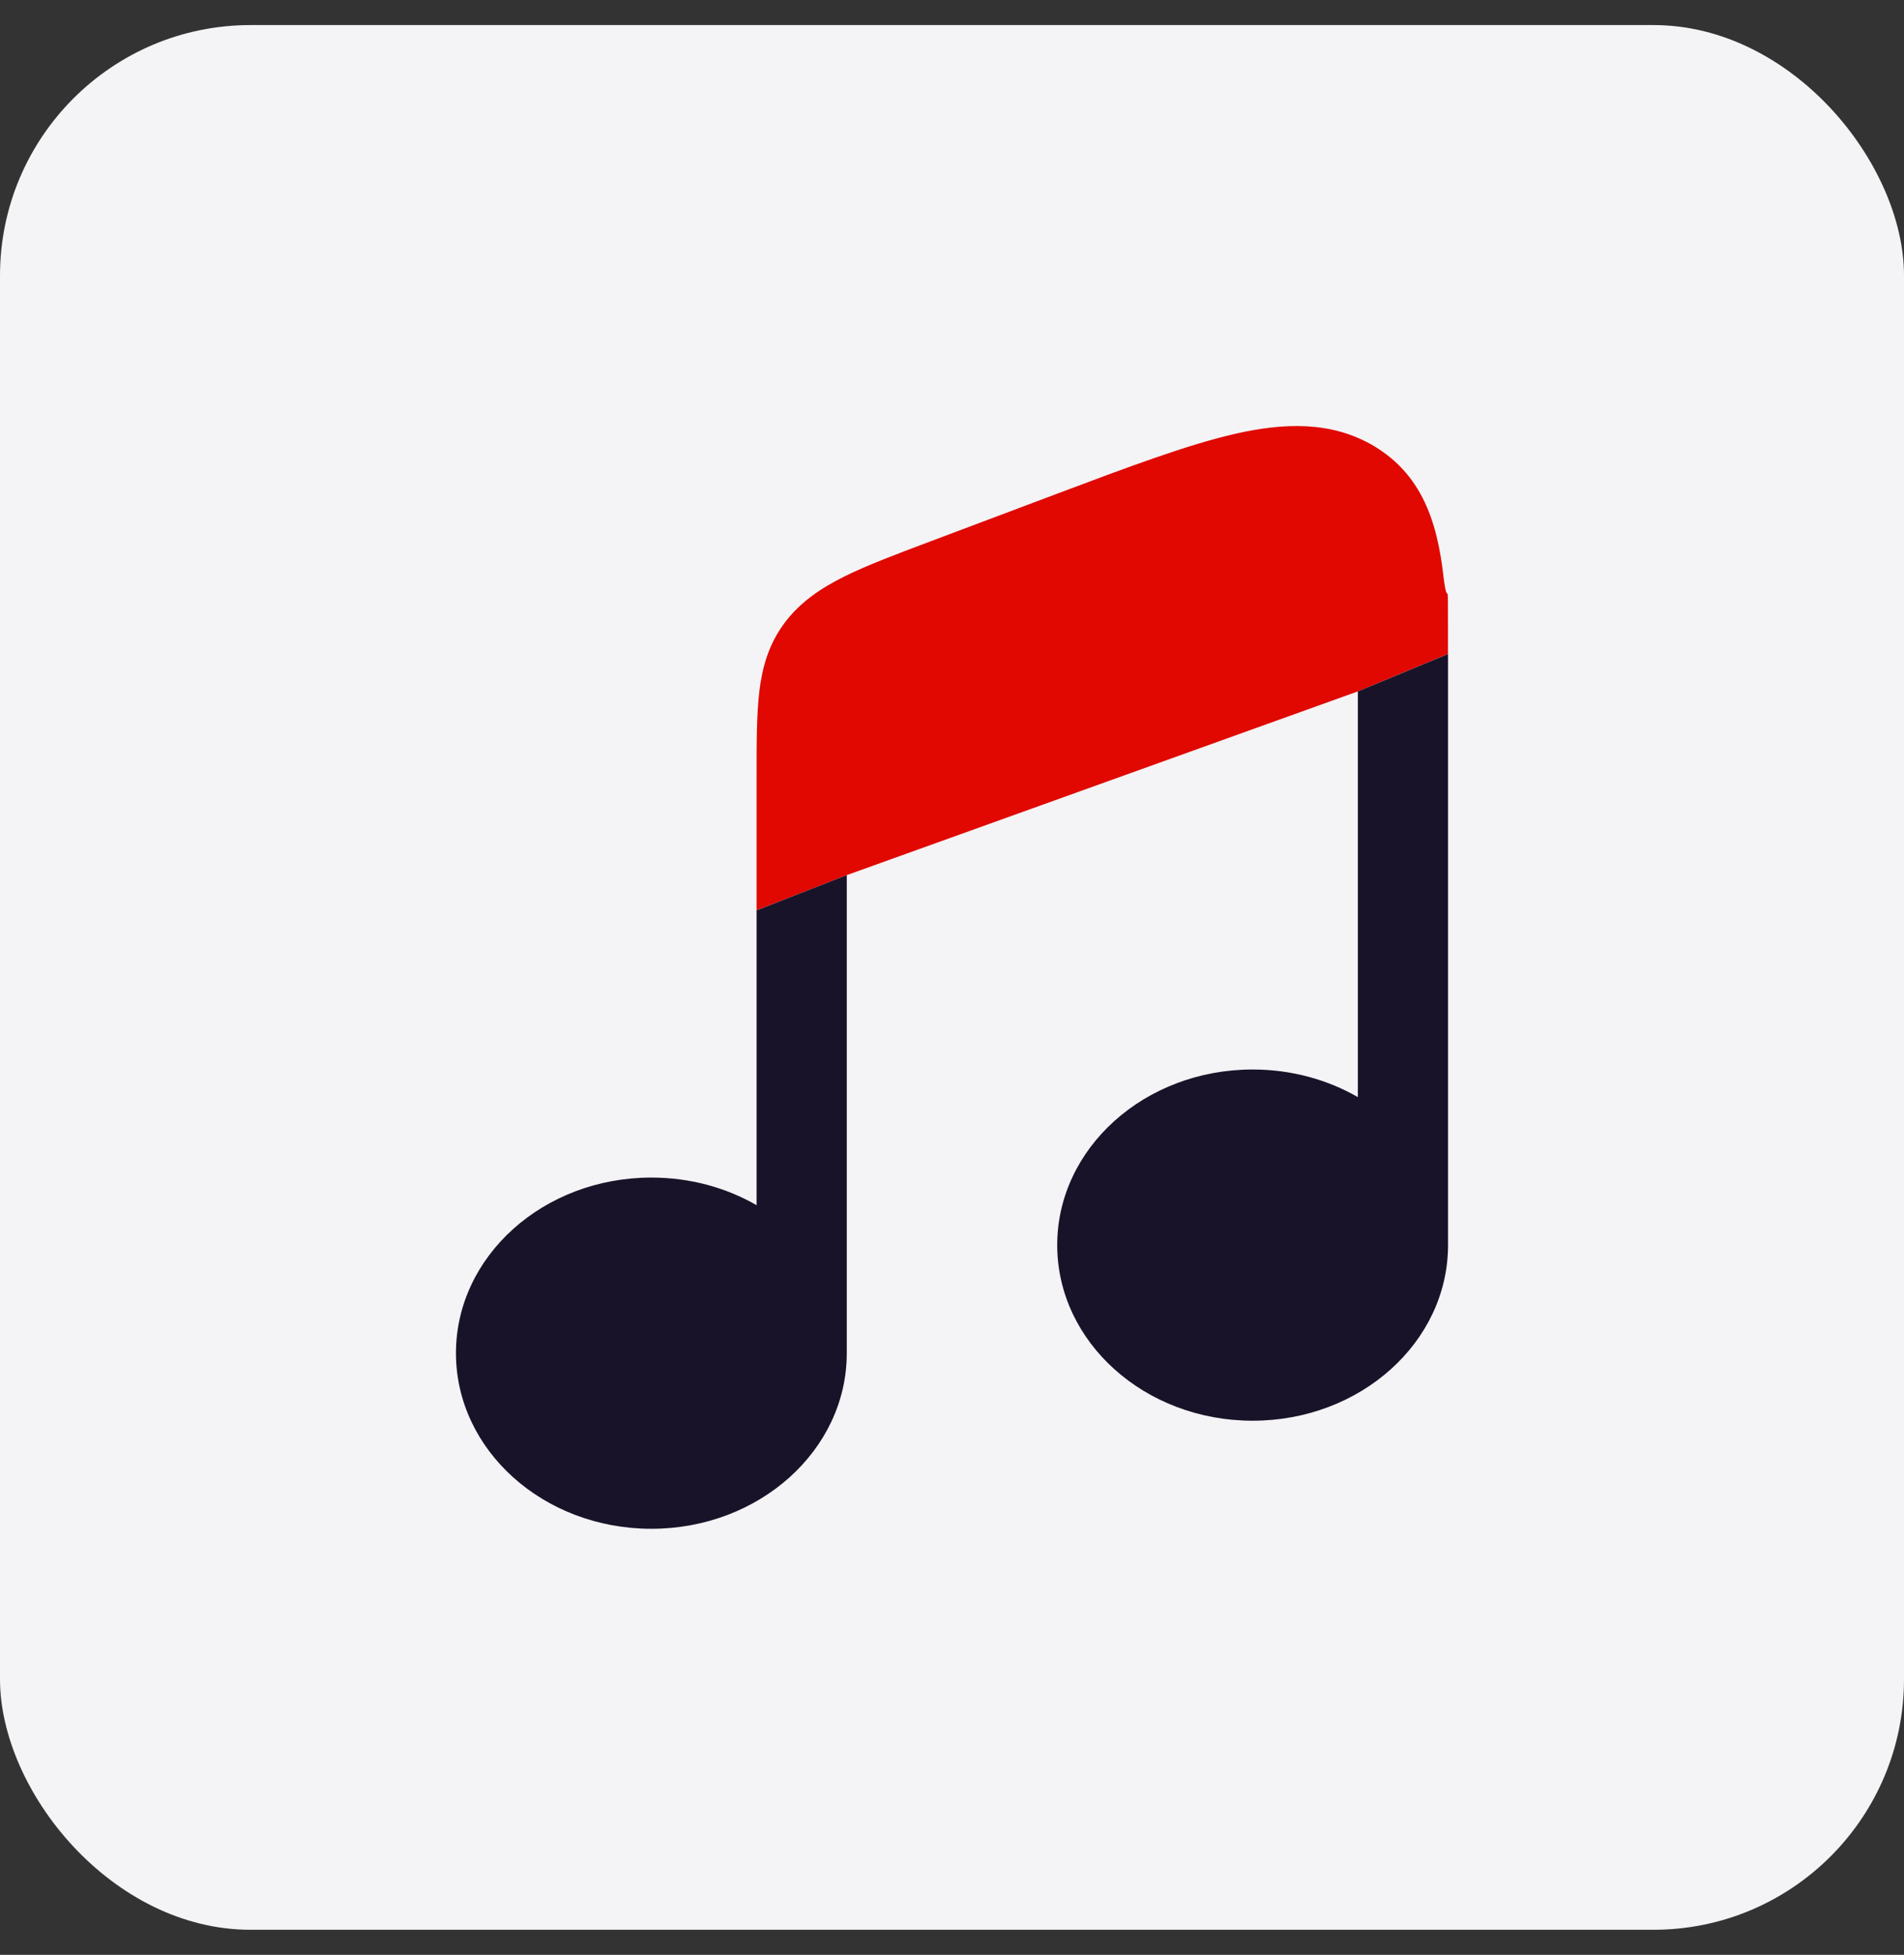
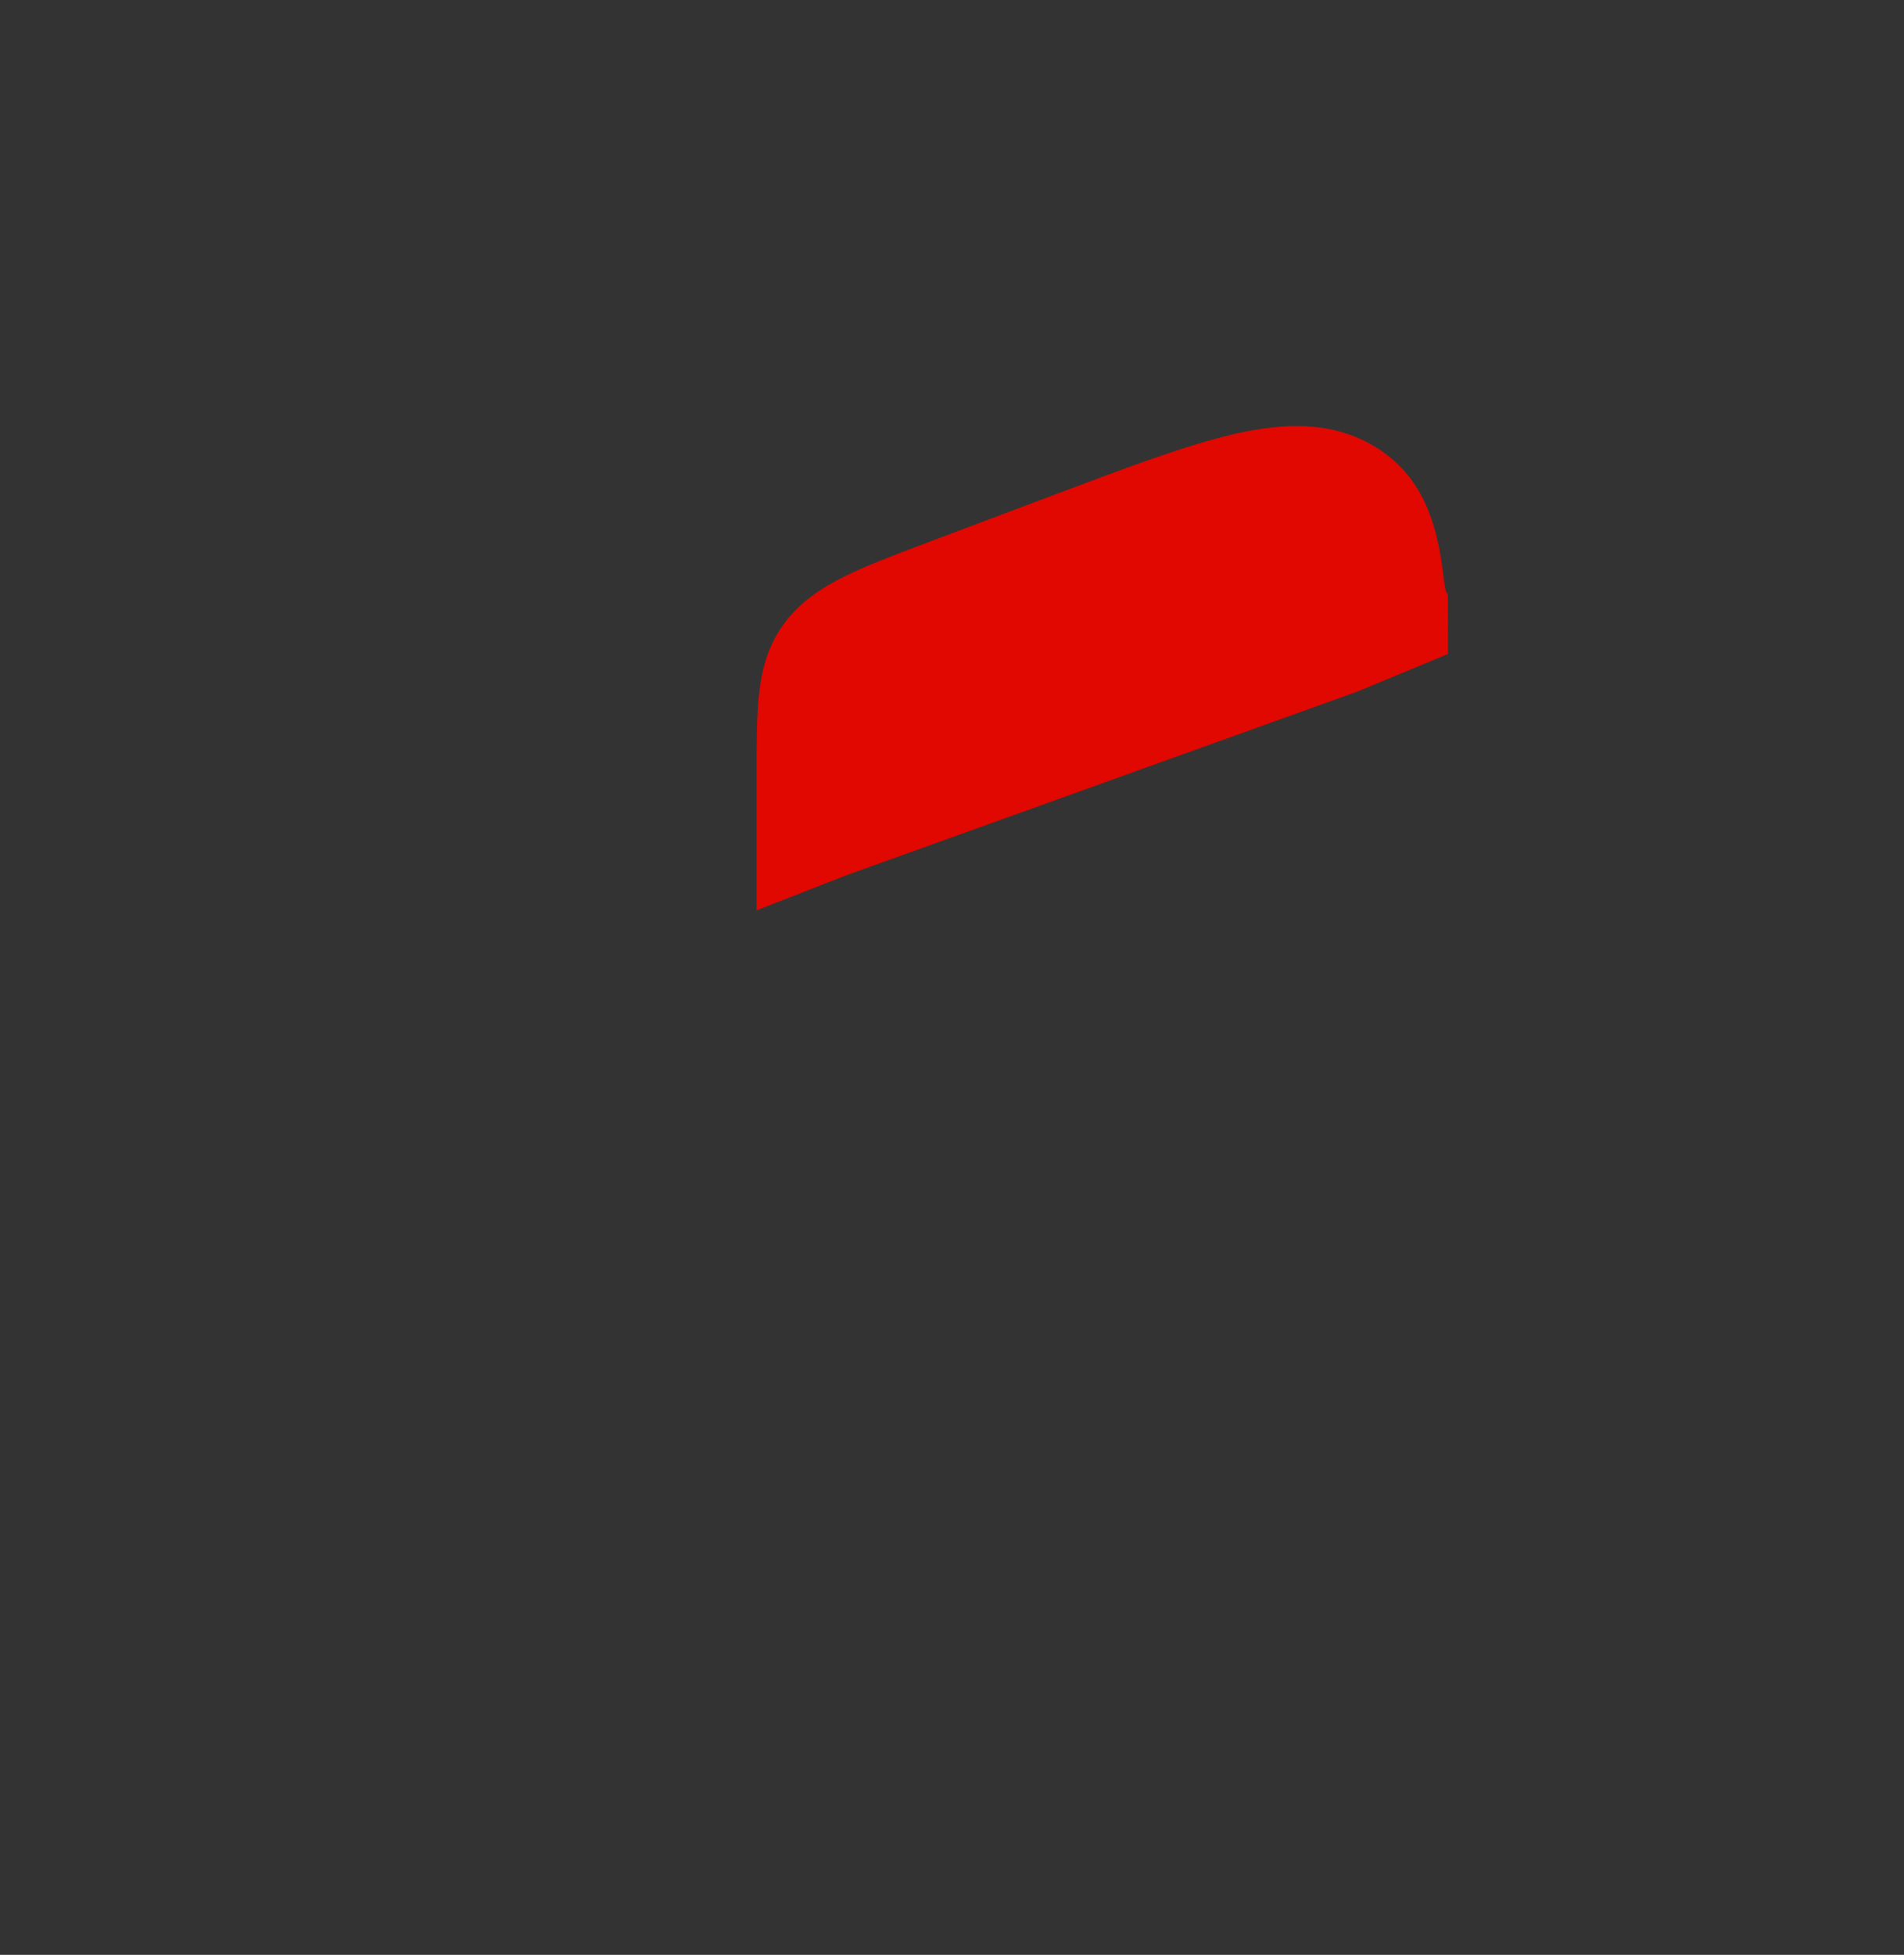
<svg xmlns="http://www.w3.org/2000/svg" width="38" height="39" viewBox="0 0 38 39" fill="none">
  <rect x="0" y="0" width="38" height="39" fill="#333333" stroke="none" />
-   <rect y="0.5" width="38" height="38" rx="5" fill="#F4F3F5" />
  <path fill-rule="evenodd" clip-rule="evenodd" d="M16.9 17.459L27.099 13.794L28.899 13.047V12.541C28.899 11.309 28.899 12.276 28.803 11.453C28.789 11.337 28.773 11.221 28.755 11.113C28.662 10.551 28.498 10.026 28.181 9.588C28.022 9.369 27.826 9.172 27.581 9.002C27.535 8.97 27.487 8.939 27.438 8.909L27.428 8.903C26.579 8.396 25.625 8.432 24.642 8.657C23.692 8.875 22.513 9.318 21.068 9.861L18.556 10.806C17.878 11.061 17.304 11.277 16.854 11.5C16.375 11.738 15.962 12.018 15.652 12.436C15.343 12.854 15.214 13.304 15.155 13.793C15.1 14.253 15.1 14.811 15.1 15.471V18.161L16.9 17.459Z" fill="#E00800" />
-   <path d="M15.1 24.044C14.494 23.695 13.773 23.493 13 23.493C10.846 23.493 9.1 25.061 9.1 26.996C9.1 28.931 10.846 30.5 13 30.5C15.154 30.5 16.9 28.931 16.9 26.996L16.9 17.459L15.1 18.162V24.044Z" fill="#191329" />
-   <path d="M27.1 13.794V21.888C26.494 21.539 25.773 21.337 25 21.337C22.846 21.337 21.1 22.906 21.1 24.84C21.1 26.775 22.846 28.344 25 28.344C27.154 28.344 28.9 26.775 28.9 24.84L28.9 13.048L27.1 13.794Z" fill="#191329" />
</svg>